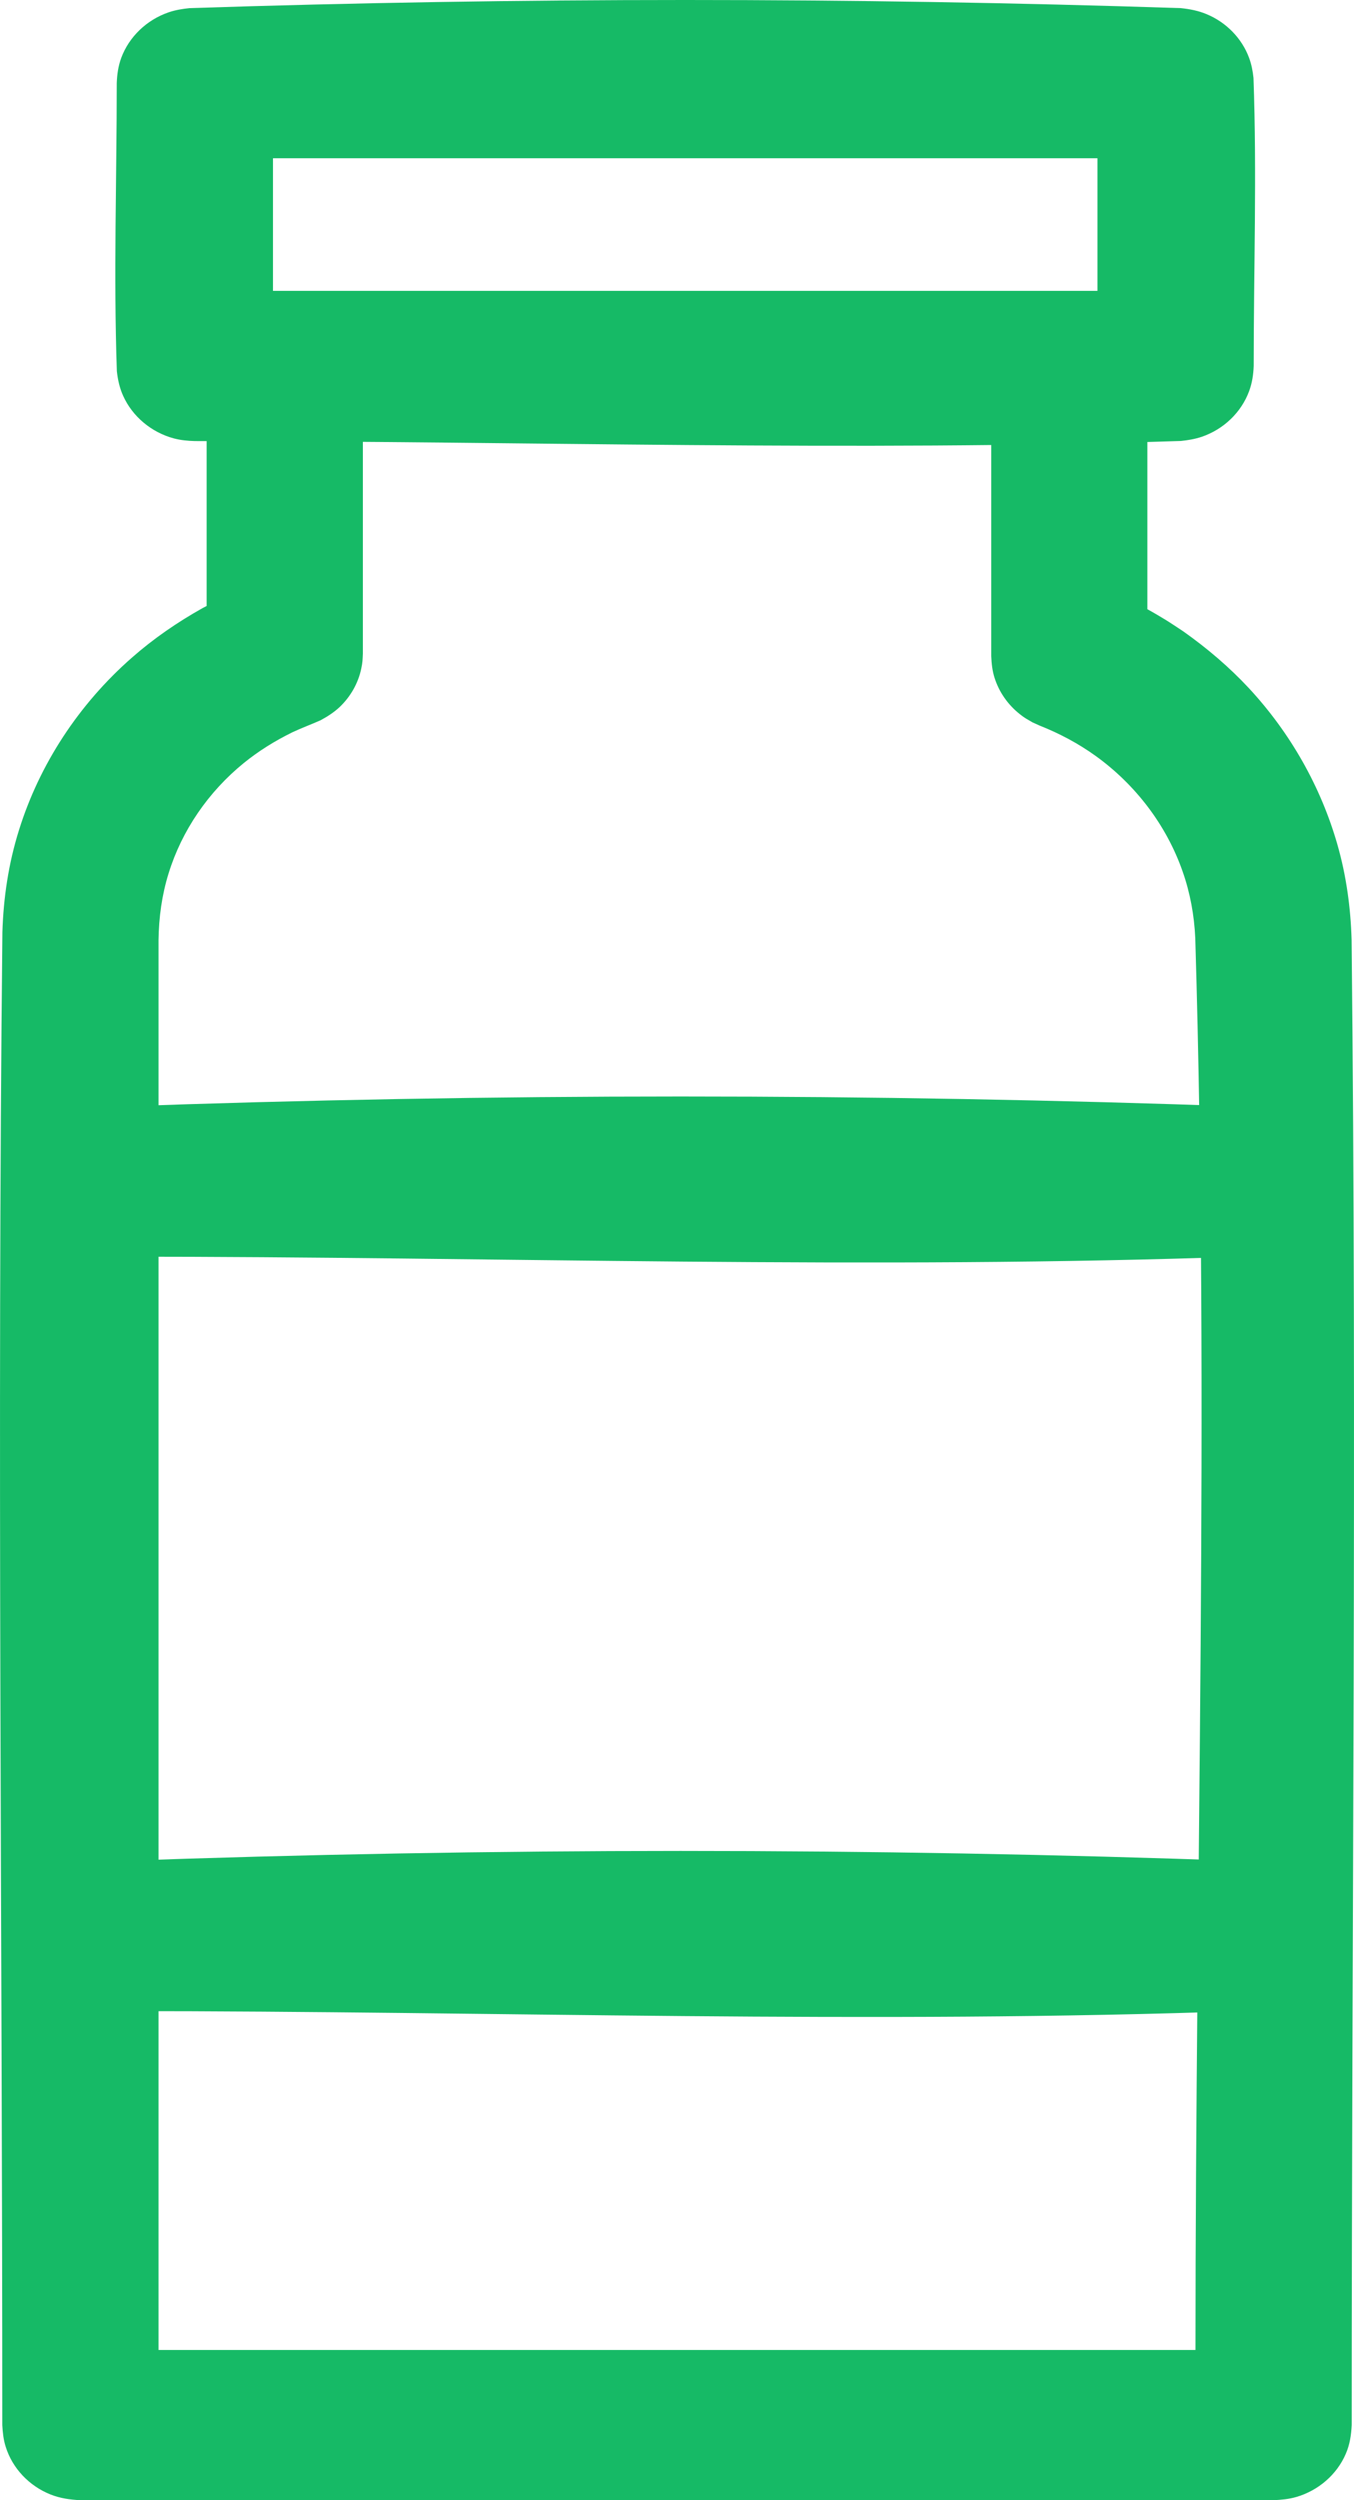
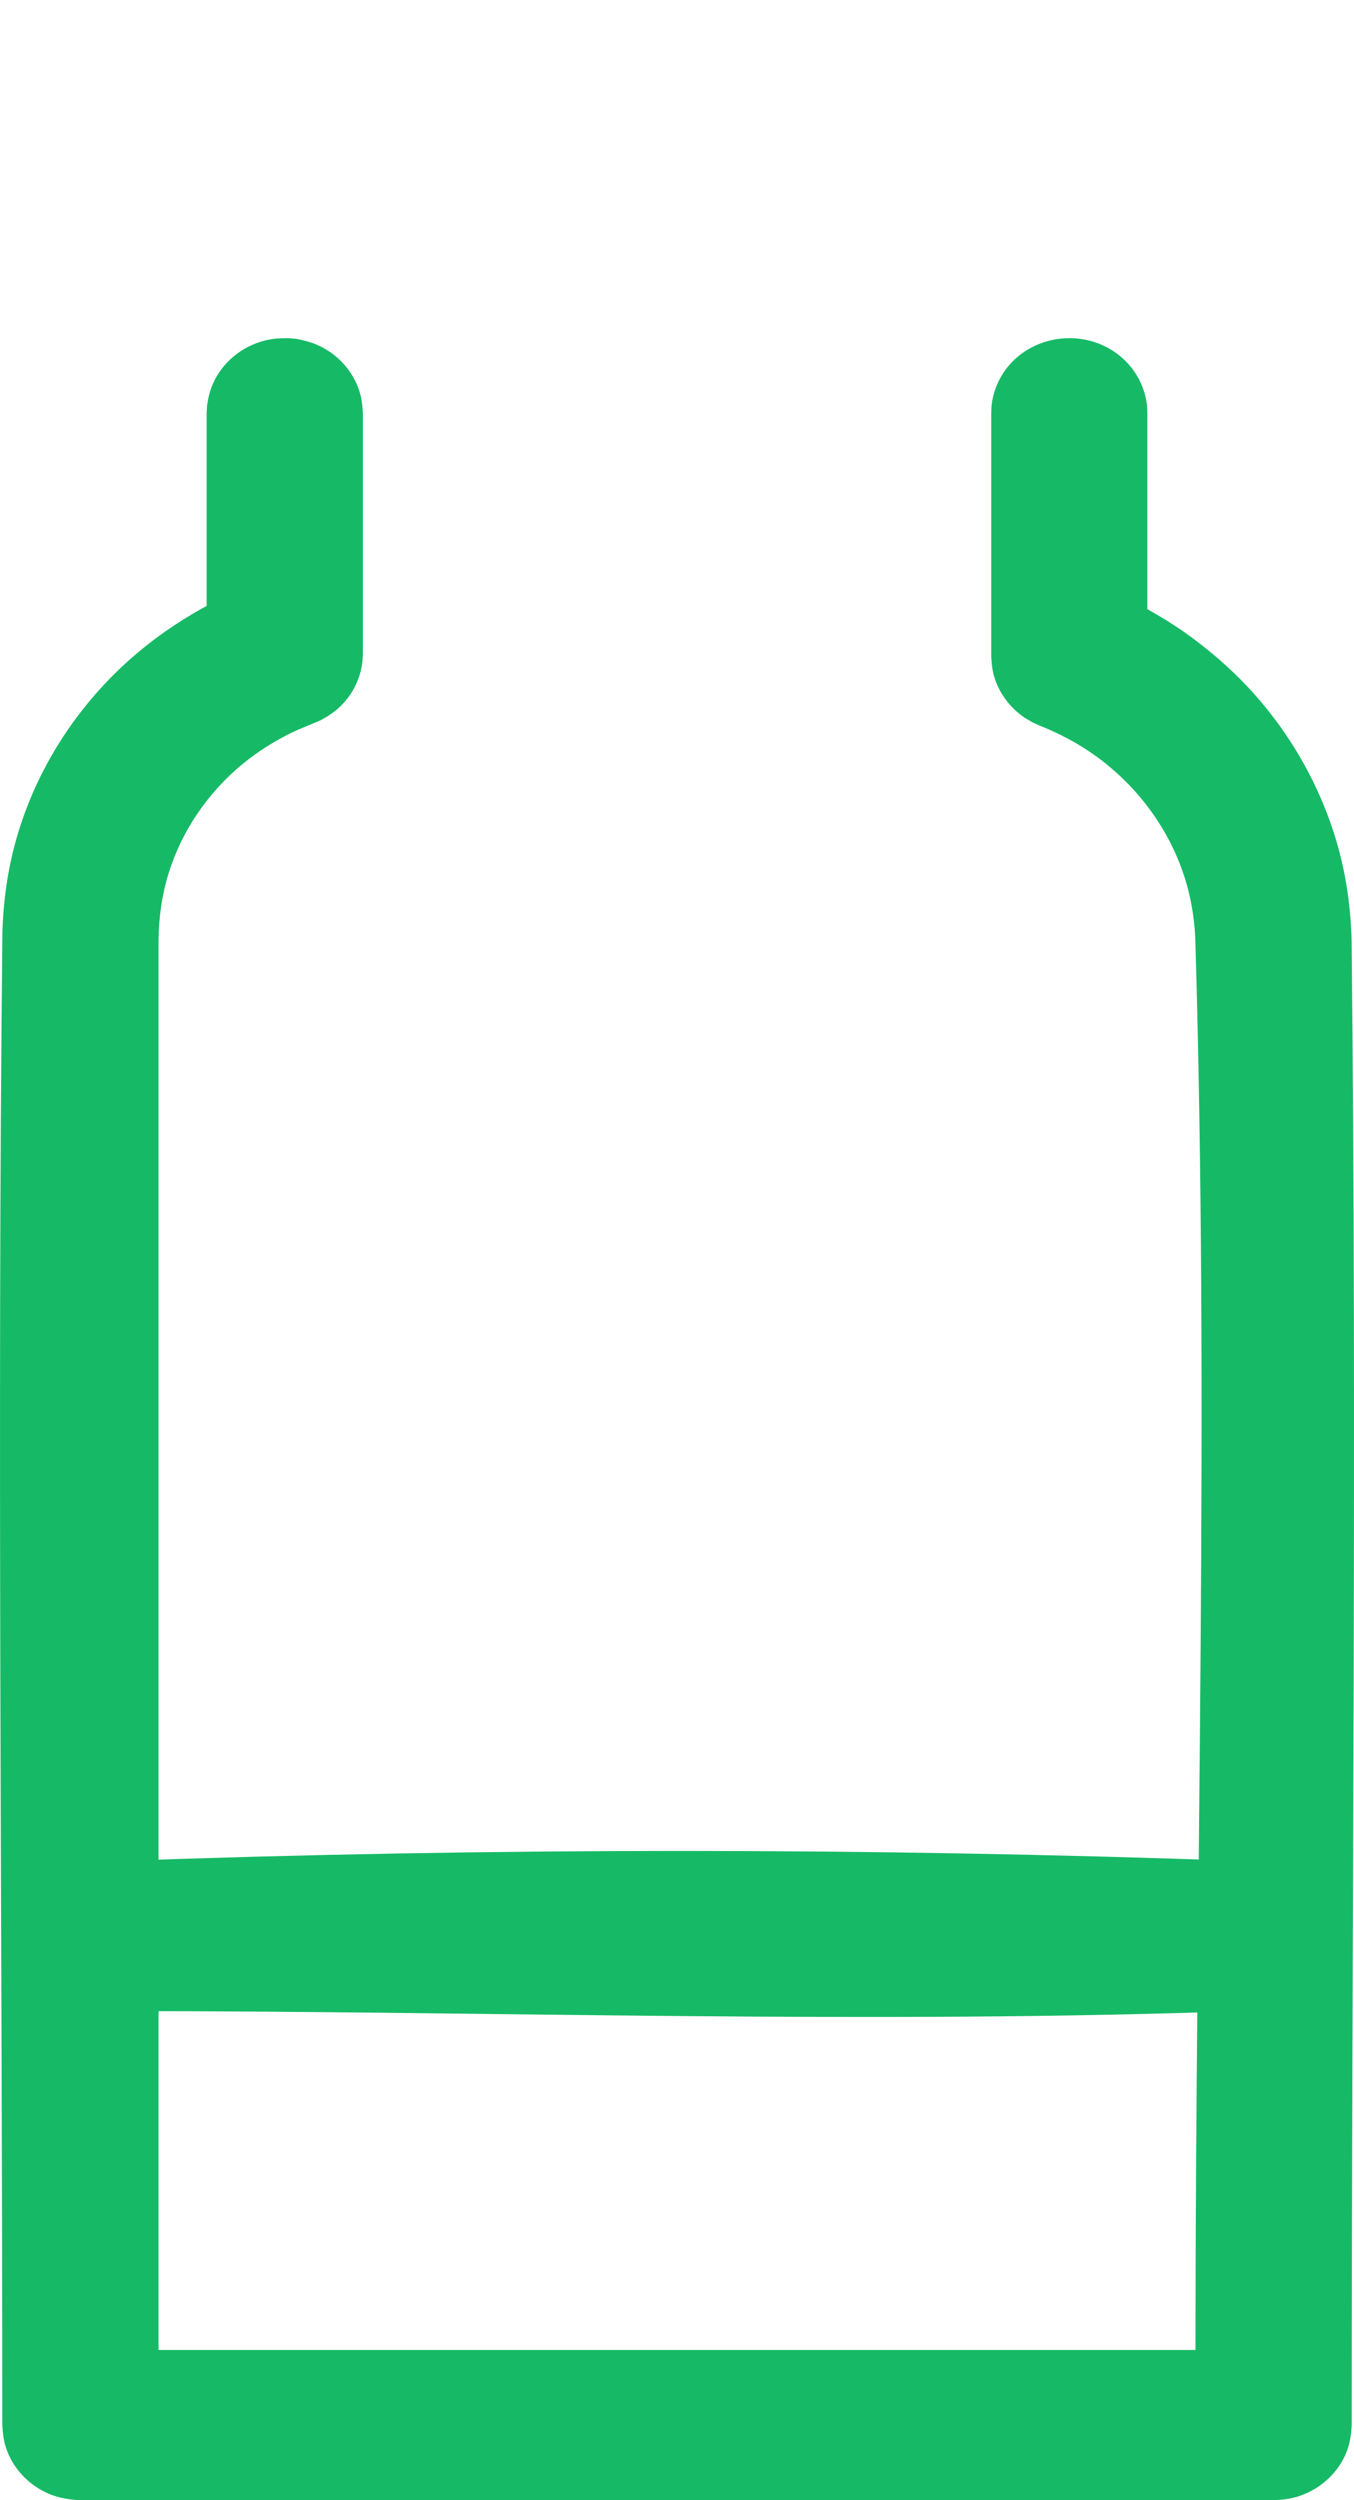
<svg xmlns="http://www.w3.org/2000/svg" width="13px" height="24px" viewBox="0 0 13 24" version="1.1" xml:space="preserve" style="fill-rule:evenodd;clip-rule:evenodd;stroke-linejoin:round;stroke-miterlimit:1.414;">
-   <path d="M11.338,0.078c0.086,0.009 0.168,0.025 0.247,0.058c0.19,0.079 0.339,0.233 0.408,0.42c0.023,0.063 0.035,0.126 0.042,0.192c0.033,0.921 0.002,1.844 0.002,2.765c-0.003,0.083 -0.015,0.163 -0.044,0.242c-0.075,0.203 -0.244,0.366 -0.455,0.438c-0.066,0.022 -0.132,0.033 -0.2,0.04c-3.154,0.103 -6.312,0.001 -9.467,0.001c-0.069,-0.002 -0.136,-0.008 -0.203,-0.026c-0.215,-0.058 -0.396,-0.21 -0.485,-0.407c-0.035,-0.077 -0.052,-0.156 -0.061,-0.238c-0.032,-0.922 -0.001,-1.844 -0.001,-2.765c0.003,-0.083 0.014,-0.163 0.043,-0.242c0.075,-0.203 0.245,-0.366 0.456,-0.438c0.065,-0.022 0.131,-0.033 0.2,-0.04c3.17,-0.104 6.347,-0.104 9.518,0Zm-8.717,1.441l0,1.273l7.916,0l0,-1.273c-2.639,0 -5.278,0 -7.916,0Z" style="fill:#16ba66;fill-rule:nonzero;" />
  <path d="M2.847,3.253c0.076,0.015 0.147,0.033 0.217,0.066c0.183,0.086 0.324,0.244 0.385,0.431c0.024,0.072 0.031,0.142 0.035,0.216l0,2.308c-0.003,0.063 -0.002,0.08 -0.015,0.142c-0.029,0.141 -0.103,0.272 -0.21,0.373c-0.055,0.051 -0.115,0.089 -0.181,0.125c-0.09,0.04 -0.183,0.074 -0.272,0.116c-0.167,0.082 -0.323,0.179 -0.466,0.295c-0.34,0.277 -0.594,0.647 -0.721,1.058c-0.065,0.208 -0.094,0.424 -0.097,0.641l0,13.534l9.956,0c0,-4.518 0.133,-9.037 -0.002,-13.553c-0.01,-0.218 -0.049,-0.434 -0.122,-0.641c-0.154,-0.44 -0.449,-0.83 -0.835,-1.108c-0.167,-0.12 -0.348,-0.216 -0.54,-0.292l-0.066,-0.03c-0.056,-0.033 -0.072,-0.039 -0.122,-0.079c-0.114,-0.09 -0.199,-0.212 -0.242,-0.348c-0.022,-0.069 -0.029,-0.137 -0.032,-0.209l0,-2.332c0.003,-0.065 0.001,-0.081 0.015,-0.145c0.031,-0.144 0.107,-0.277 0.218,-0.378c0.225,-0.205 0.568,-0.256 0.847,-0.124c0.068,0.032 0.131,0.074 0.186,0.124c0.055,0.051 0.102,0.109 0.139,0.173c0.049,0.085 0.08,0.18 0.091,0.277c0.002,0.024 0.002,0.049 0.003,0.073l0,1.882c0.057,0.031 0.112,0.064 0.167,0.097c0.06,0.037 0.118,0.076 0.177,0.115c0.229,0.162 0.441,0.342 0.631,0.546c0.398,0.429 0.69,0.945 0.849,1.499c0.086,0.3 0.128,0.607 0.137,0.918c0.051,4.752 0.001,9.504 0.001,14.256c-0.005,0.096 -0.018,0.186 -0.057,0.276c-0.085,0.198 -0.262,0.352 -0.475,0.414c-0.072,0.021 -0.143,0.027 -0.218,0.031l-11.456,0c-0.1,-0.005 -0.194,-0.018 -0.287,-0.055c-0.206,-0.082 -0.366,-0.252 -0.43,-0.457c-0.022,-0.069 -0.029,-0.137 -0.033,-0.209c0,-4.777 -0.05,-9.554 0.001,-14.331c0.01,-0.332 0.059,-0.66 0.159,-0.979c0.197,-0.633 0.575,-1.209 1.083,-1.655c0.209,-0.184 0.439,-0.342 0.684,-0.479l0.035,-0.018l0,-1.851l0.004,-0.073c0.011,-0.074 0.026,-0.142 0.057,-0.211c0.09,-0.204 0.278,-0.359 0.501,-0.414c0.075,-0.019 0.148,-0.022 0.226,-0.022c0.025,0.002 0.05,0.005 0.075,0.007Z" style="fill:#16ba66;fill-rule:nonzero;" />
-   <path d="M11.958,10.623c0.056,0.006 0.11,0.014 0.165,0.03c0.125,0.037 0.239,0.106 0.328,0.199c0.064,0.066 0.115,0.143 0.149,0.227c0.104,0.255 0.045,0.553 -0.149,0.754c-0.05,0.052 -0.11,0.098 -0.174,0.134c-0.1,0.055 -0.206,0.082 -0.319,0.094c-3.595,0.129 -7.194,0.002 -10.79,0.002c-0.057,-0.002 -0.112,-0.006 -0.167,-0.018c-0.128,-0.028 -0.247,-0.089 -0.344,-0.174c-0.068,-0.061 -0.125,-0.135 -0.165,-0.216c-0.133,-0.264 -0.082,-0.588 0.126,-0.803c0.051,-0.053 0.11,-0.098 0.175,-0.134c0.099,-0.056 0.205,-0.083 0.319,-0.095c3.612,-0.13 7.233,-0.13 10.846,0Z" style="fill:#16ba66;fill-rule:nonzero;" />
  <path d="M11.958,17.865c0.113,0.013 0.219,0.04 0.319,0.095c0.064,0.036 0.124,0.081 0.174,0.134c0.194,0.201 0.253,0.499 0.149,0.754c-0.034,0.084 -0.085,0.161 -0.149,0.227c-0.089,0.092 -0.203,0.161 -0.328,0.198c-0.055,0.017 -0.109,0.024 -0.165,0.03c-3.595,0.13 -7.194,0.002 -10.79,0.002c-0.057,-0.002 -0.112,-0.005 -0.167,-0.018c-0.128,-0.028 -0.247,-0.088 -0.344,-0.174c-0.223,-0.2 -0.299,-0.519 -0.188,-0.792c0.028,-0.067 0.066,-0.13 0.112,-0.186c0.059,-0.071 0.131,-0.13 0.212,-0.175c0.099,-0.055 0.205,-0.082 0.319,-0.095c3.612,-0.13 7.233,-0.13 10.846,0Z" style="fill:#16ba66;fill-rule:nonzero;" />
</svg>